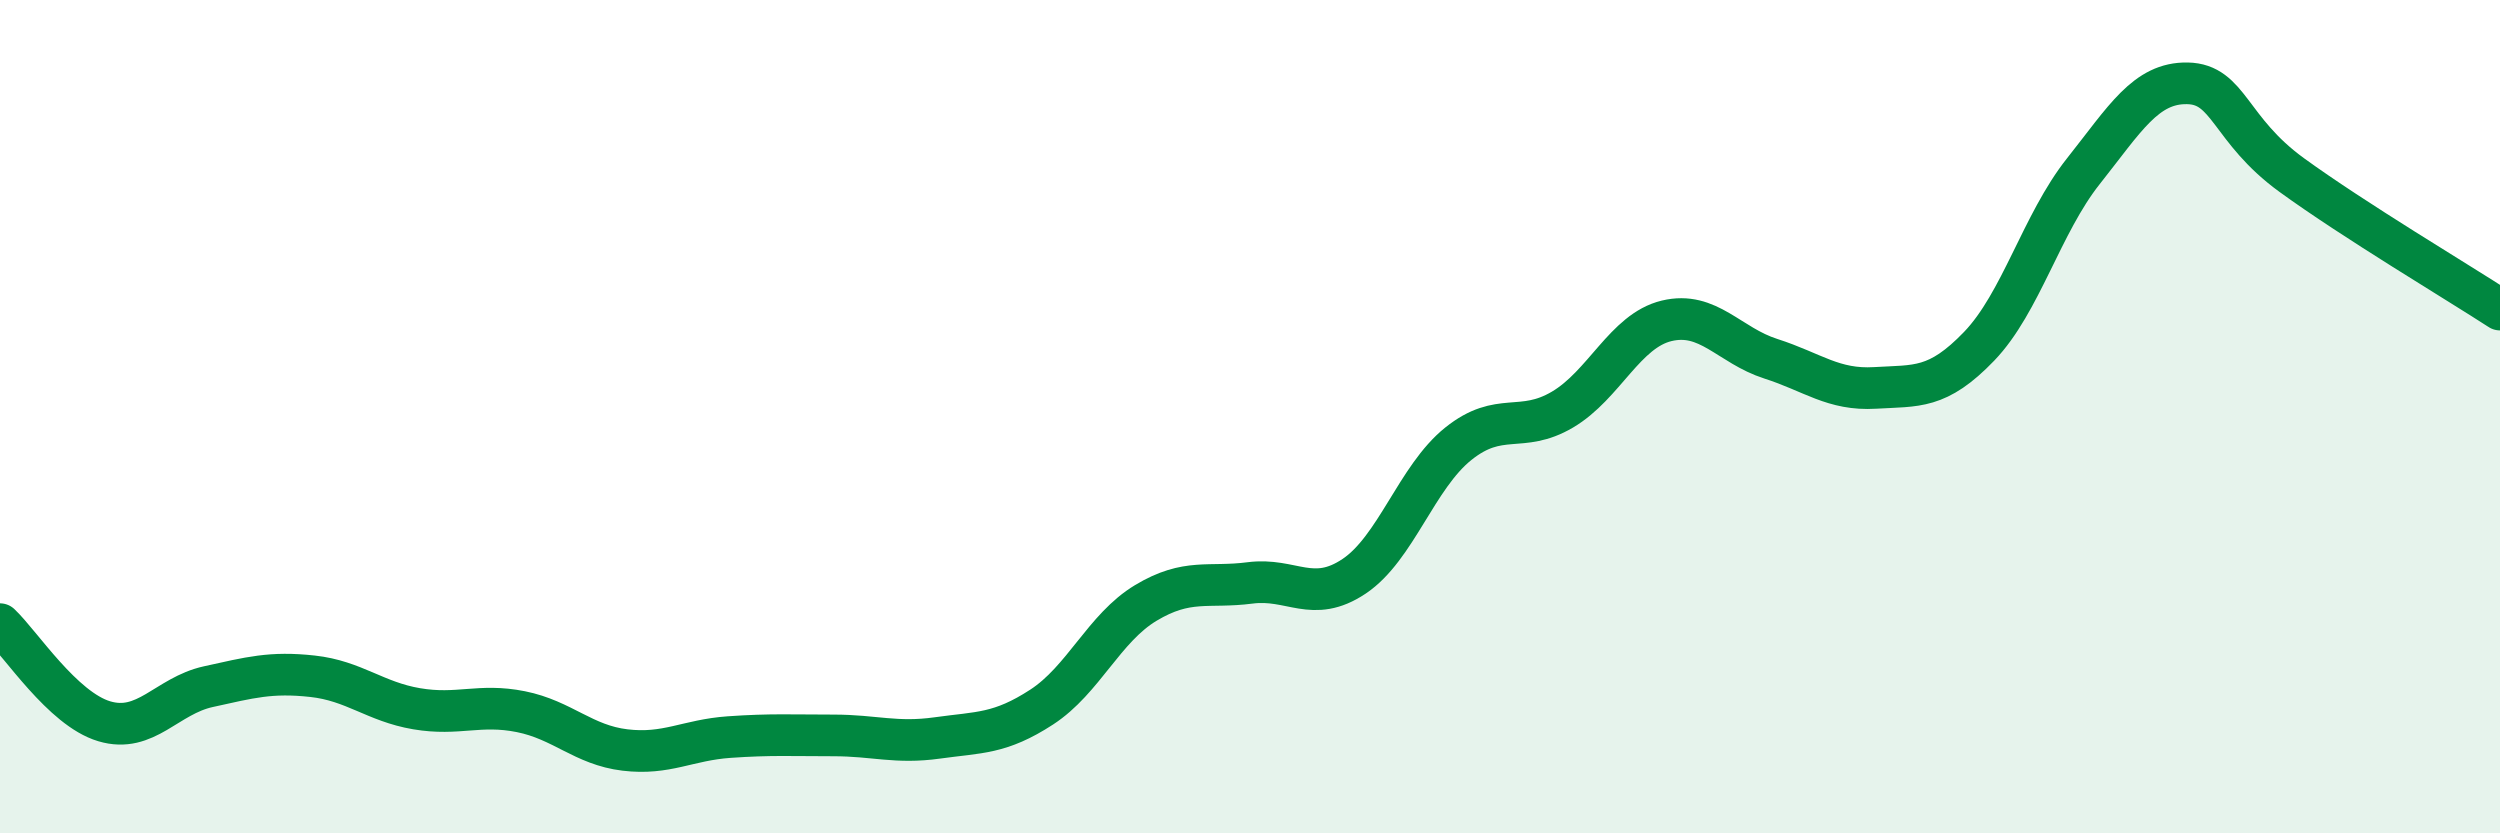
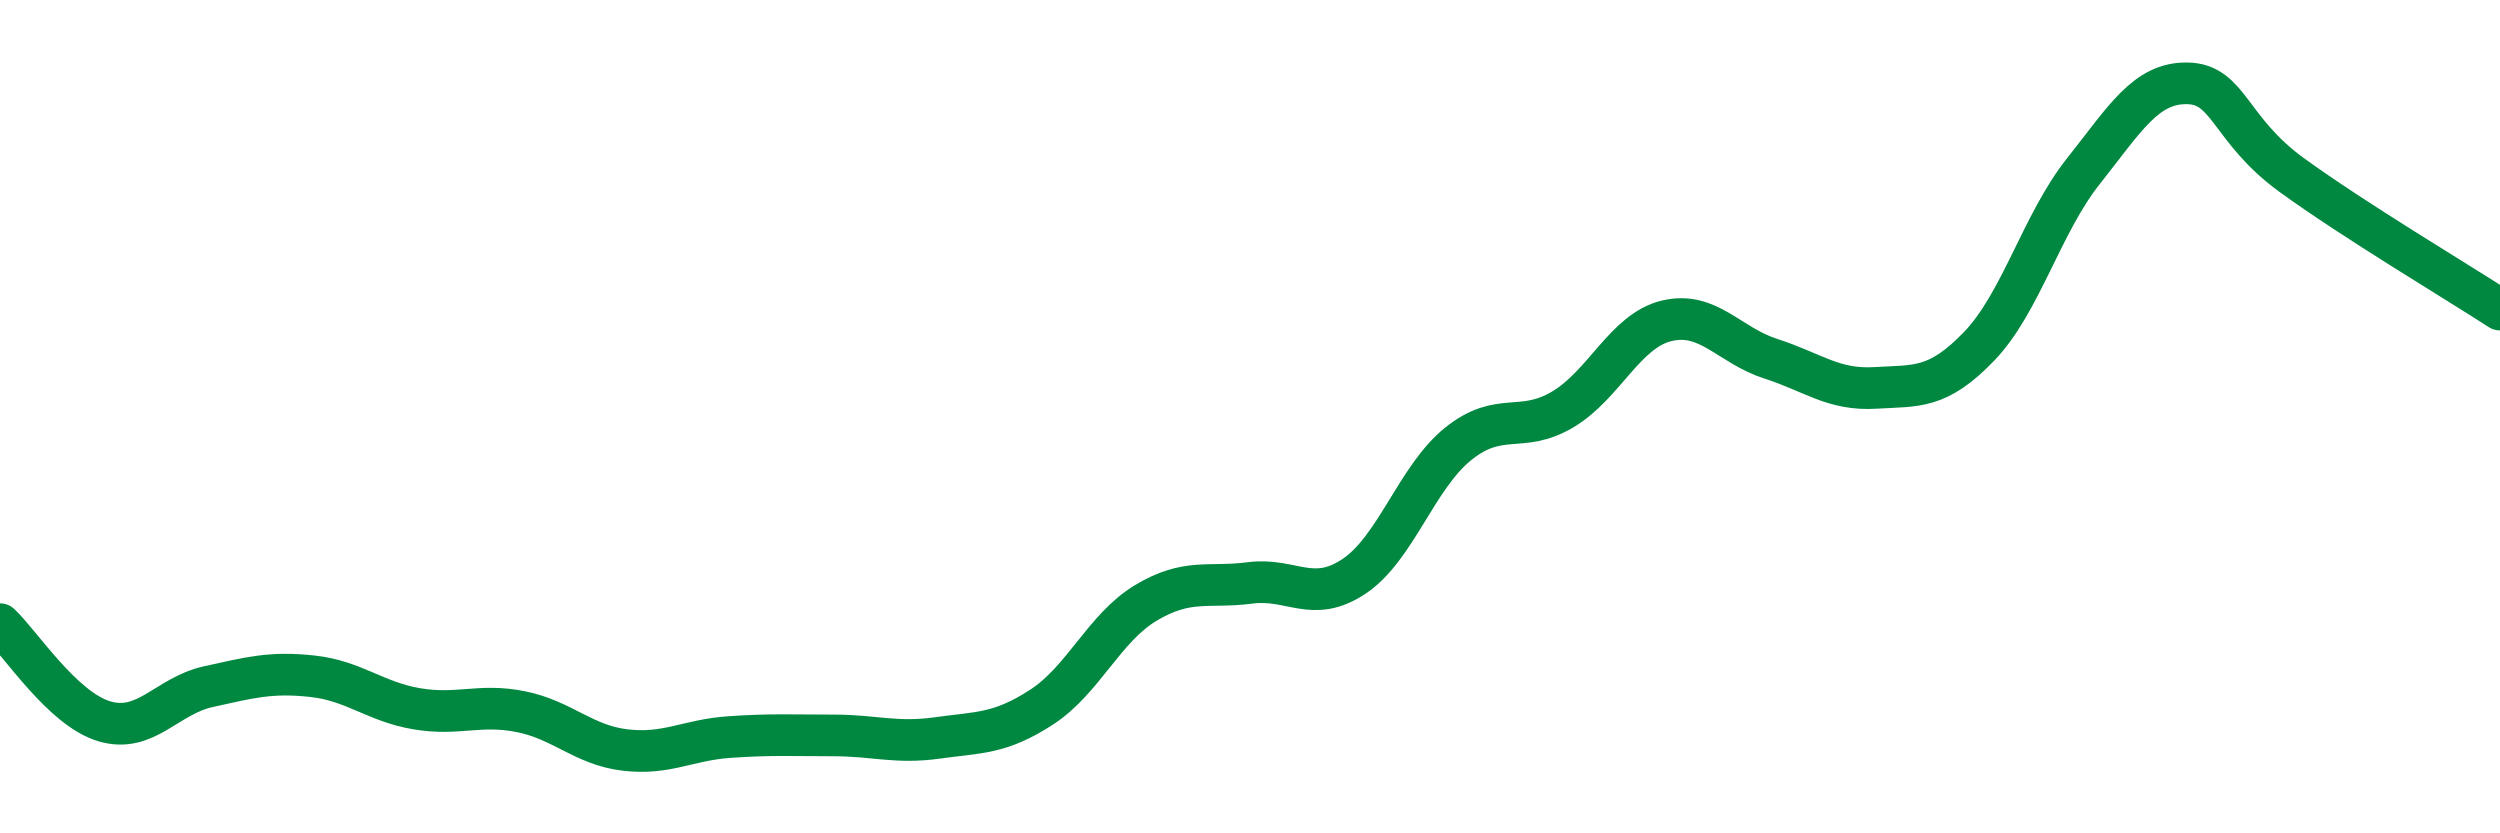
<svg xmlns="http://www.w3.org/2000/svg" width="60" height="20" viewBox="0 0 60 20">
-   <path d="M 0,14.98 C 0.5,15.45 1.5,17.01 2.5,17.31 C 3.5,17.61 4,16.7 5,16.48 C 6,16.26 6.5,16.12 7.5,16.23 C 8.5,16.34 9,16.84 10,17.01 C 11,17.18 11.5,16.88 12.5,17.08 C 13.5,17.28 14,17.88 15,18 C 16,18.12 16.5,17.76 17.5,17.69 C 18.5,17.62 19,17.65 20,17.65 C 21,17.65 21.5,17.85 22.5,17.71 C 23.5,17.57 24,17.62 25,16.97 C 26,16.32 26.5,15.07 27.5,14.47 C 28.5,13.87 29,14.12 30,13.99 C 31,13.86 31.5,14.5 32.5,13.83 C 33.5,13.16 34,11.45 35,10.65 C 36,9.85 36.5,10.42 37.5,9.83 C 38.5,9.24 39,7.94 40,7.7 C 41,7.46 41.5,8.29 42.5,8.61 C 43.5,8.93 44,9.37 45,9.31 C 46,9.25 46.5,9.35 47.5,8.31 C 48.5,7.27 49,5.37 50,4.11 C 51,2.85 51.5,1.98 52.5,2 C 53.5,2.02 53.5,3.11 55,4.2 C 56.5,5.29 59,6.78 60,7.43L60 20L0 20Z" fill="#008740" opacity="0.1" stroke-linecap="round" stroke-linejoin="round" />
  <path d="M 0,14.98 C 0.5,15.45 1.5,17.01 2.5,17.31 C 3.5,17.61 4,16.7 5,16.48 C 6,16.26 6.5,16.12 7.5,16.23 C 8.5,16.34 9,16.84 10,17.01 C 11,17.18 11.5,16.88 12.5,17.08 C 13.5,17.28 14,17.88 15,18 C 16,18.12 16.5,17.76 17.5,17.69 C 18.5,17.62 19,17.65 20,17.65 C 21,17.65 21.5,17.85 22.5,17.71 C 23.5,17.57 24,17.62 25,16.97 C 26,16.32 26.5,15.07 27.5,14.47 C 28.5,13.87 29,14.12 30,13.99 C 31,13.86 31.5,14.5 32.5,13.83 C 33.5,13.16 34,11.45 35,10.65 C 36,9.85 36.5,10.42 37.5,9.83 C 38.5,9.24 39,7.94 40,7.7 C 41,7.46 41.5,8.29 42.5,8.61 C 43.5,8.93 44,9.37 45,9.31 C 46,9.25 46.5,9.35 47.5,8.31 C 48.5,7.27 49,5.37 50,4.11 C 51,2.85 51.5,1.98 52.5,2 C 53.5,2.02 53.5,3.11 55,4.2 C 56.5,5.29 59,6.78 60,7.43" stroke="#008740" stroke-width="1" fill="none" stroke-linecap="round" stroke-linejoin="round" />
</svg>